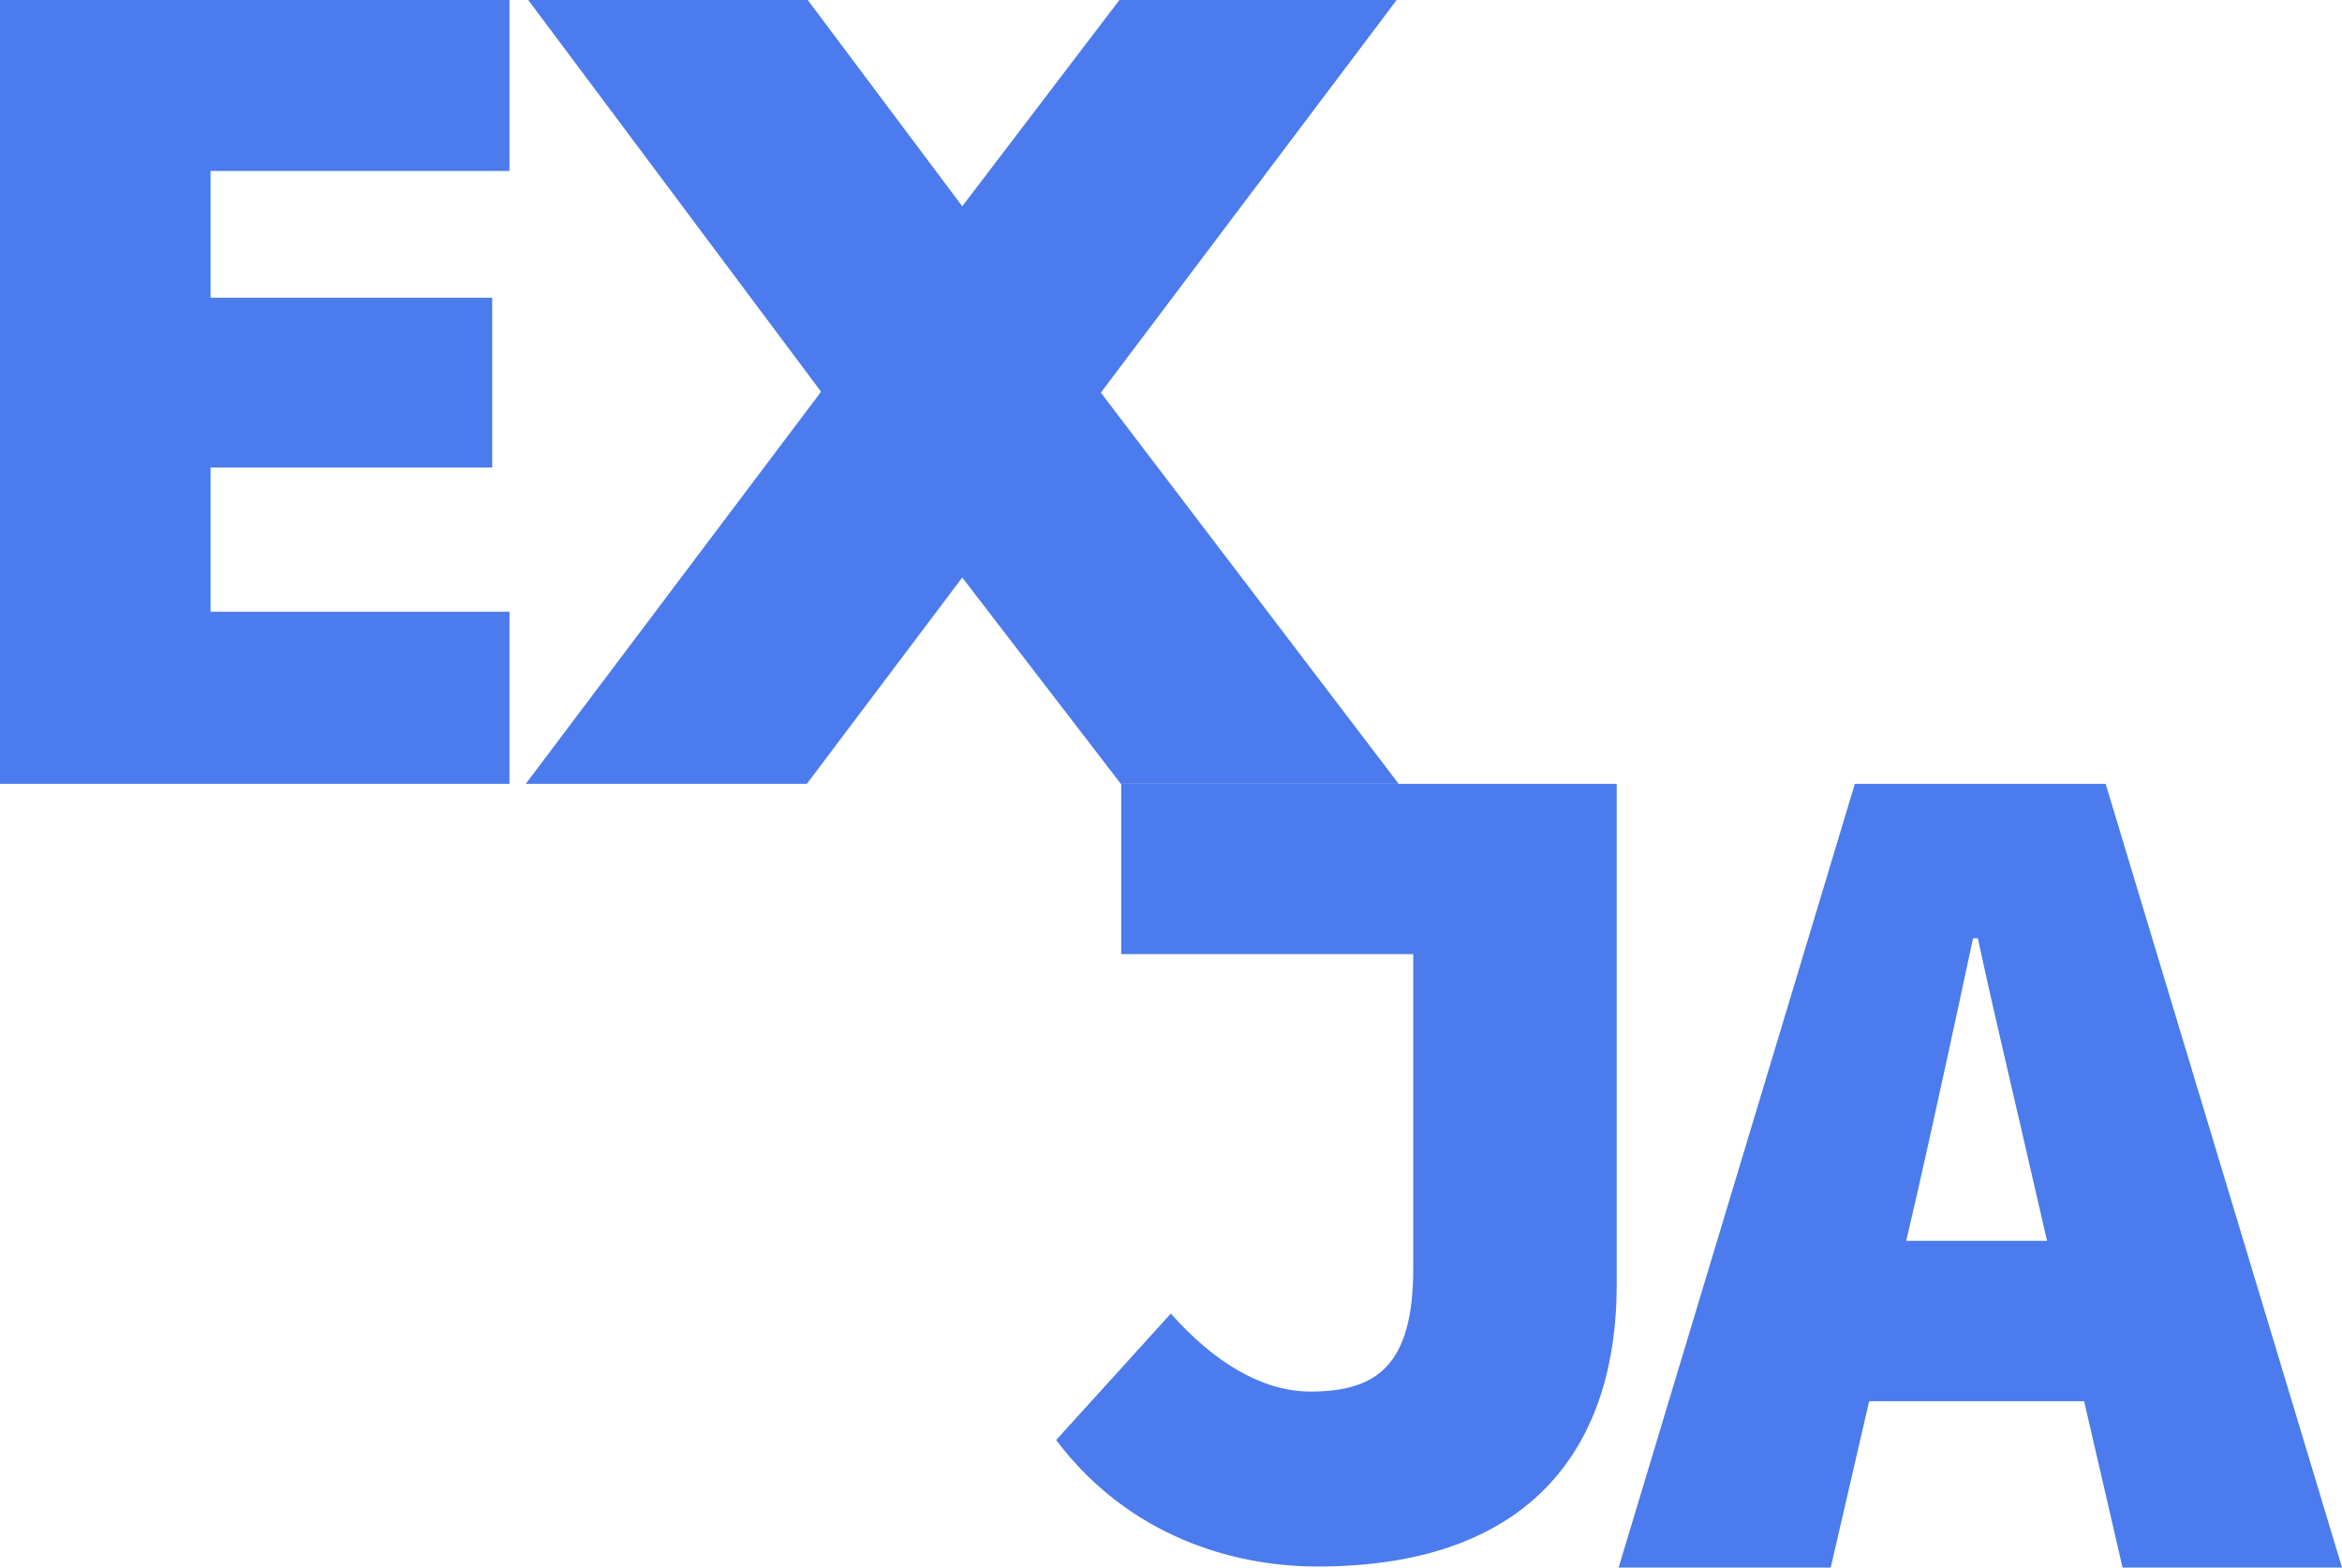
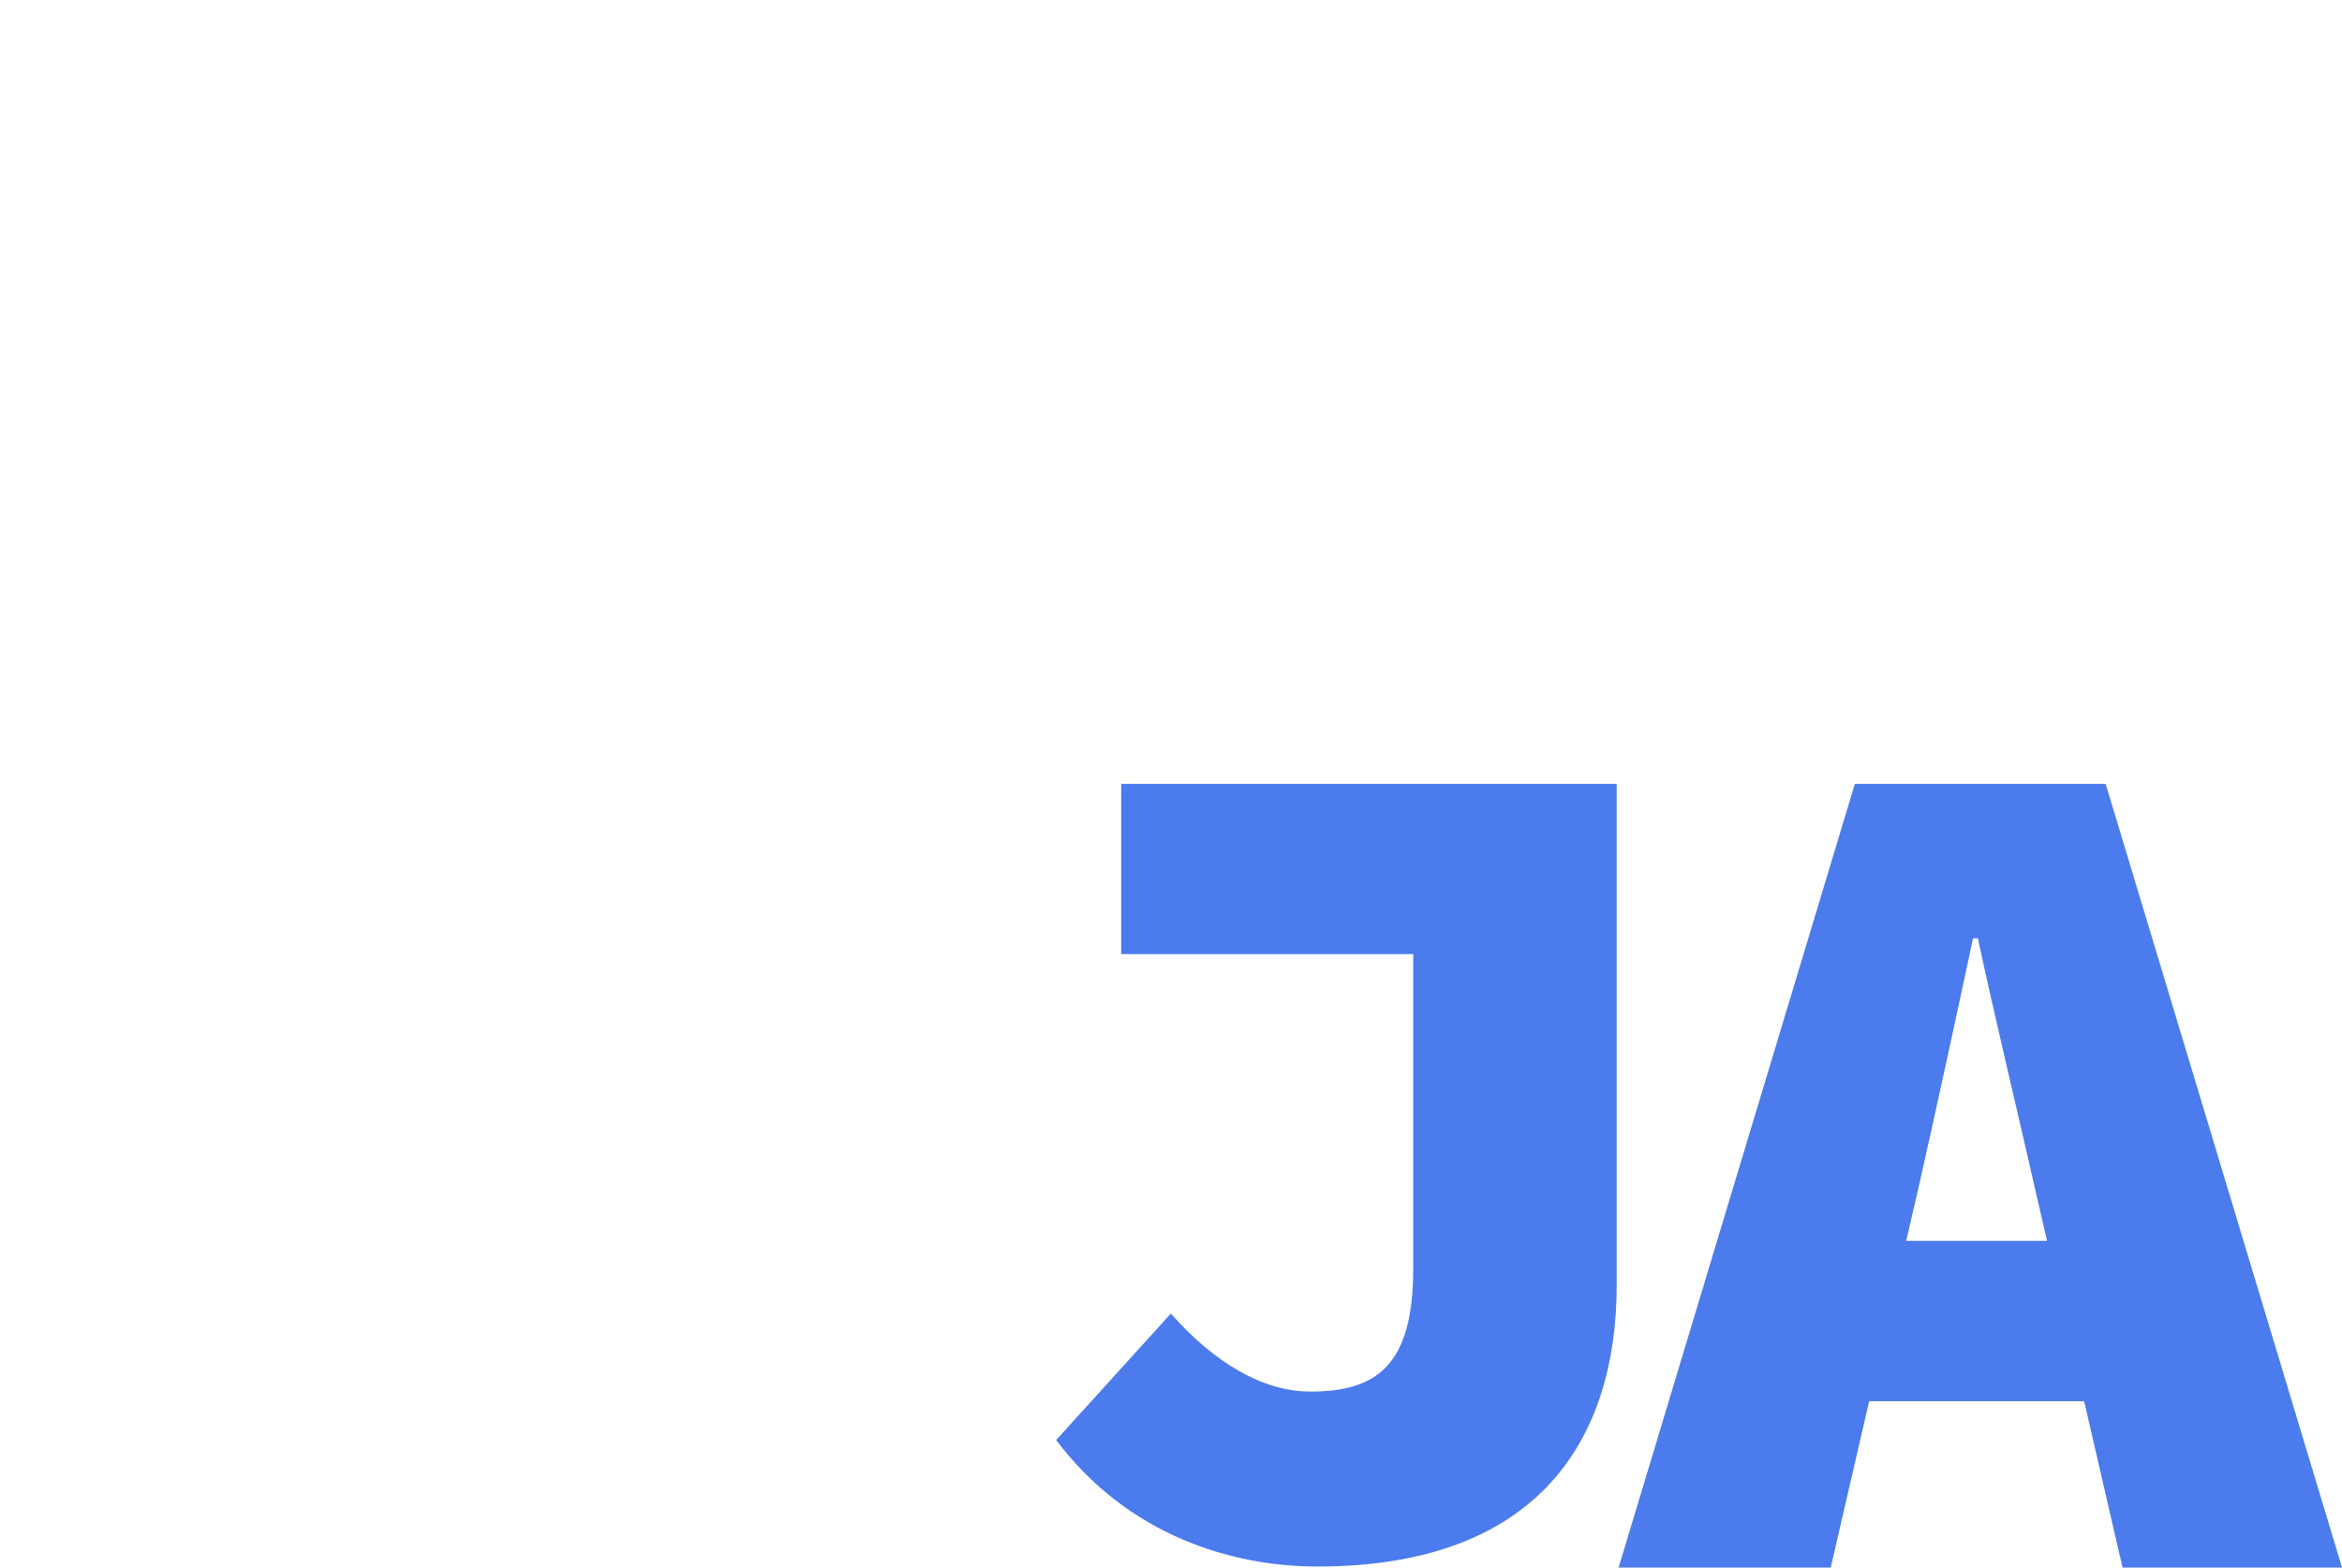
<svg xmlns="http://www.w3.org/2000/svg" viewBox="0 0 708.99 474.61">
  <defs>
    <style>.cls-1{fill:#4b7bec;}</style>
  </defs>
  <g id="Layer_2" data-name="Layer 2">
    <g id="Layer_1-2" data-name="Layer 1">
-       <polygon class="cls-1" points="159.91 0 248.56 118.6 159.16 237.33 244.25 237.33 291.3 174.85 339.31 237.33 423.42 237.33 333.26 118.88 422.81 0 338.88 0 291.3 62.46 244.53 0 159.91 0" />
      <path class="cls-1" d="M319.73,436l34.72-38.3c13.25,15,27.92,23.62,42.24,23.62,20.05,0,31.14-7.87,31.14-37.22V288.88H339.42V237.33h150V389.1c0,46.53-23.63,85.19-90.56,85.19C373.07,474.29,341.57,465,319.73,436Z" />
      <path class="cls-1" d="M561.52,237.33h75.92L709,474.61H642.56L615.91,359.26c-5.11-22.64-12-51.11-17.16-75.2h-1.46c-5.11,24.09-11.32,52.56-16.43,75.2L554.21,474.61H490ZM541.44,375.68H656.79v48.56H541.44Z" />
-       <path class="cls-1" d="M149,141.55H63.73v43.67h90.5v52.11H0V0H154.23V51.76H63.73V90.14H149Z" />
    </g>
  </g>
</svg>